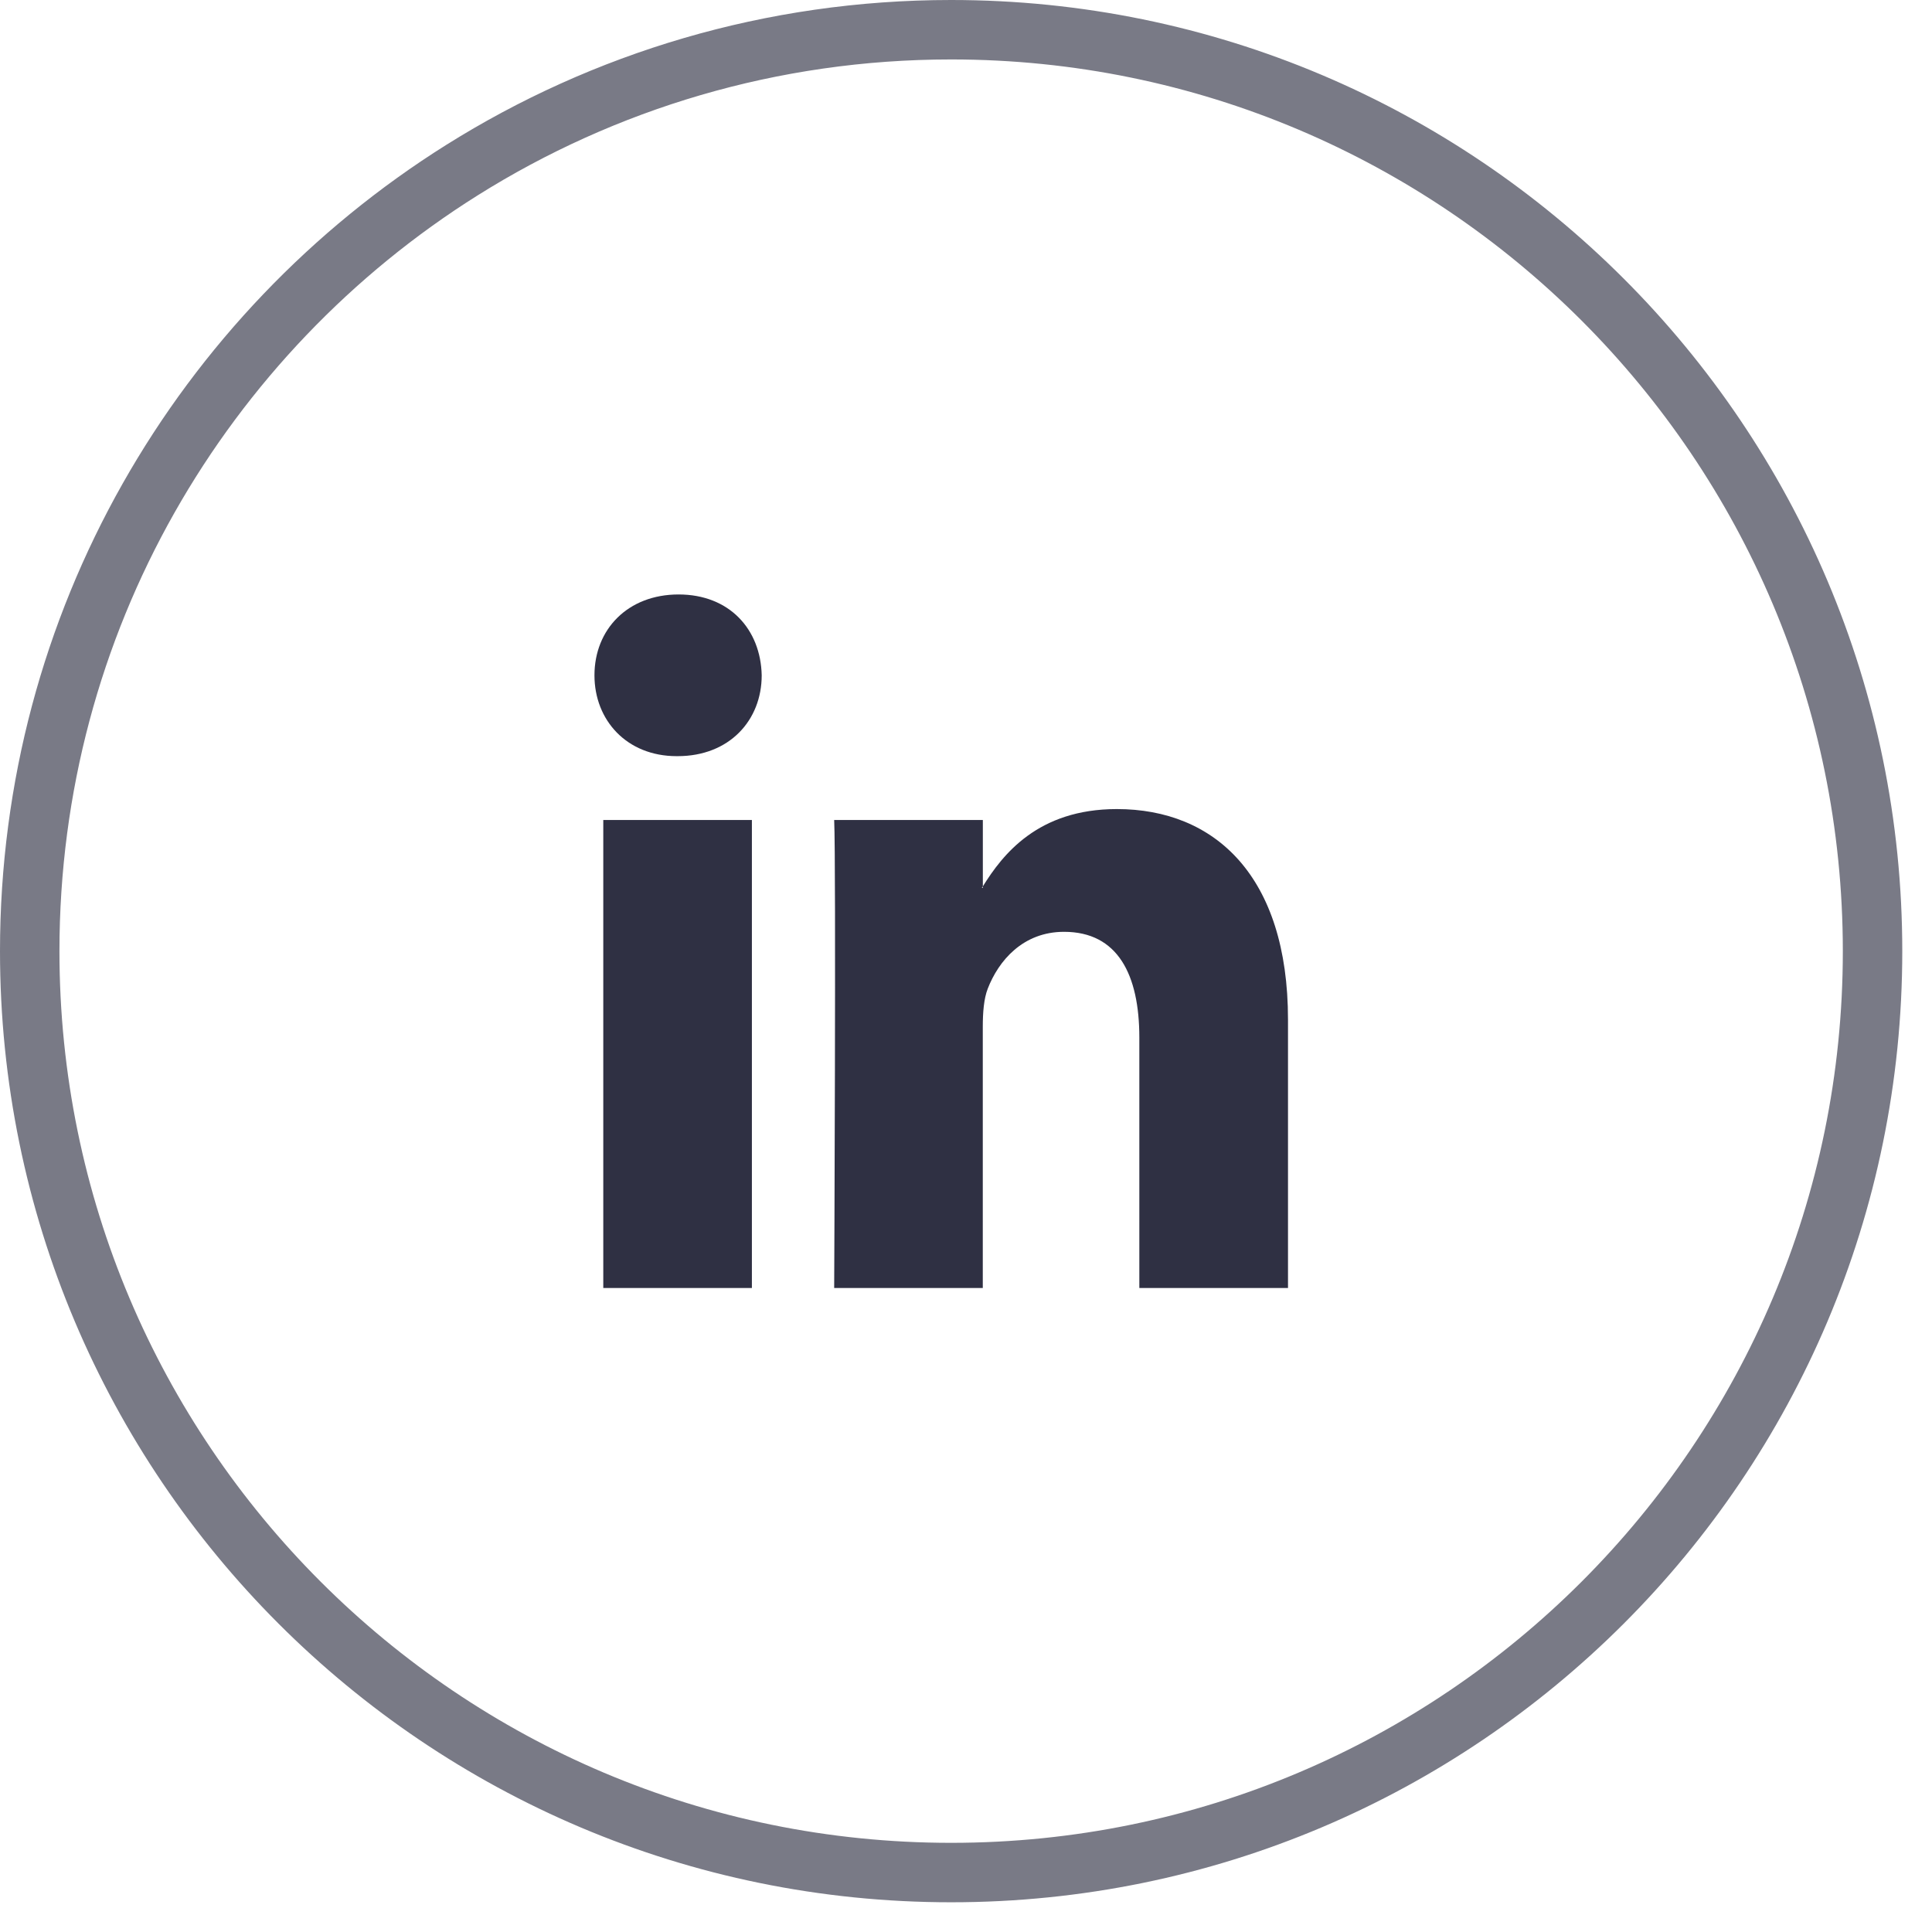
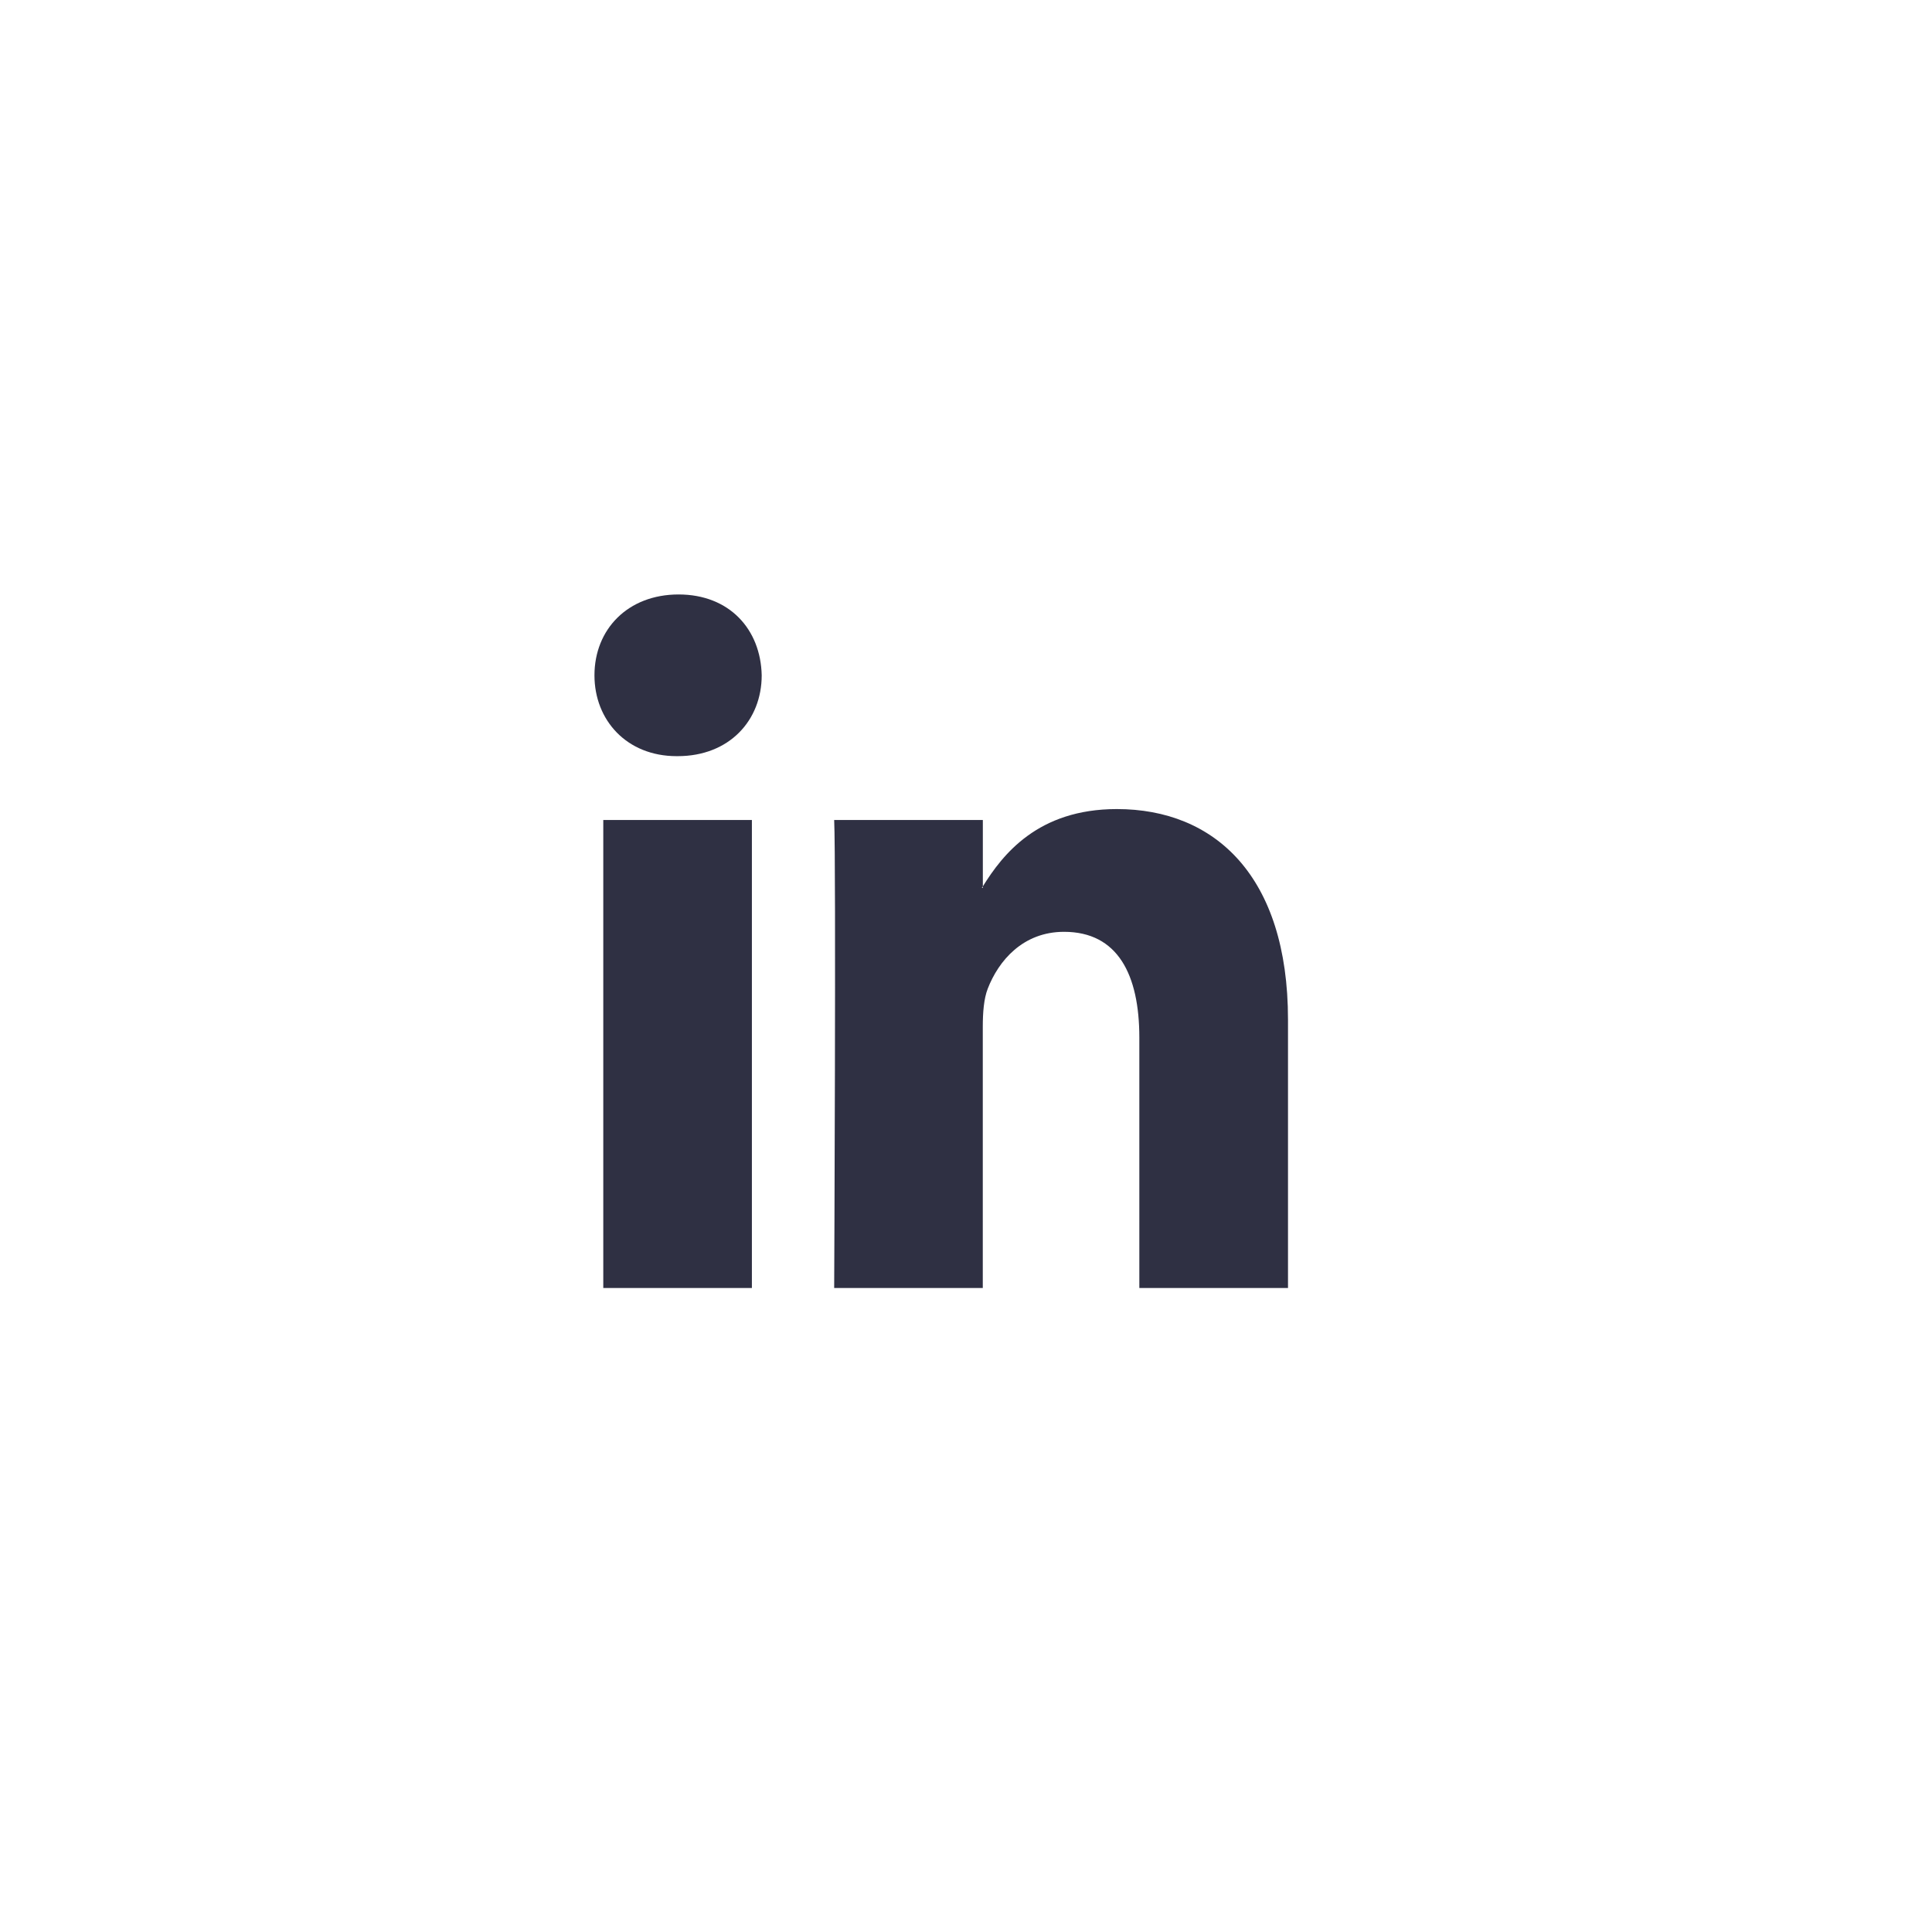
<svg xmlns="http://www.w3.org/2000/svg" width="39" height="39" viewBox="0 0 39 39">
  <g fill="none" fill-rule="evenodd">
    <g>
      <g>
        <g>
          <g>
-             <path stroke="#797A86" stroke-width="1.2" d="M19.2.6c-3.628 0-7.014 1.039-9.876 2.835C4.084 6.725.6 12.555.6 19.2c0 5.136 2.082 9.786 5.448 13.152C9.414 35.718 14.064 37.8 19.2 37.8c5.136 0 9.786-2.082 13.152-5.448C35.718 28.986 37.8 24.336 37.8 19.2c0-5.136-2.082-9.786-5.448-13.152C28.986 2.682 24.336.6 19.2.6z" transform="translate(-1143 -855) translate(1127 550) translate(16 116) translate(0 189)" />
            <g fill="#2F3043" fill-rule="nonzero">
-               <path d="M14.2 8.783V14.2h-3.001V9.146c0-1.27-.434-2.136-1.52-2.136-.83 0-1.322.584-1.54 1.148-.079.202-.1.483-.1.766V14.2h-3s.04-8.56 0-9.447H8.04v1.34c-.006.01-.015.02-.02.03h.02v-.03c.399-.643 1.11-1.561 2.705-1.561 1.975 0 3.455 1.35 3.455 4.25zM1.898.2C.872.2.2.905.2 1.832c0 .907.652 1.632 1.659 1.632h.02c1.046 0 1.697-.725 1.697-1.632C3.556.905 2.926.2 1.898.2zm-1.52 14h3V4.753h-3V14.2z" transform="translate(-1143 -855) translate(1127 550) translate(16 116) translate(0 189) translate(11.8 11.8)" />
+               <path d="M14.2 8.783V14.2h-3.001V9.146c0-1.27-.434-2.136-1.52-2.136-.83 0-1.322.584-1.54 1.148-.079.202-.1.483-.1.766V14.2h-3s.04-8.56 0-9.447H8.04v1.34c-.006.01-.015.02-.02.03h.02v-.03c.399-.643 1.11-1.561 2.705-1.561 1.975 0 3.455 1.35 3.455 4.25M1.898.2C.872.2.2.905.2 1.832c0 .907.652 1.632 1.659 1.632h.02c1.046 0 1.697-.725 1.697-1.632C3.556.905 2.926.2 1.898.2zm-1.52 14h3V4.753h-3V14.2z" transform="translate(-1143 -855) translate(1127 550) translate(16 116) translate(0 189) translate(11.8 11.8)" />
            </g>
          </g>
        </g>
      </g>
    </g>
  </g>
</svg>